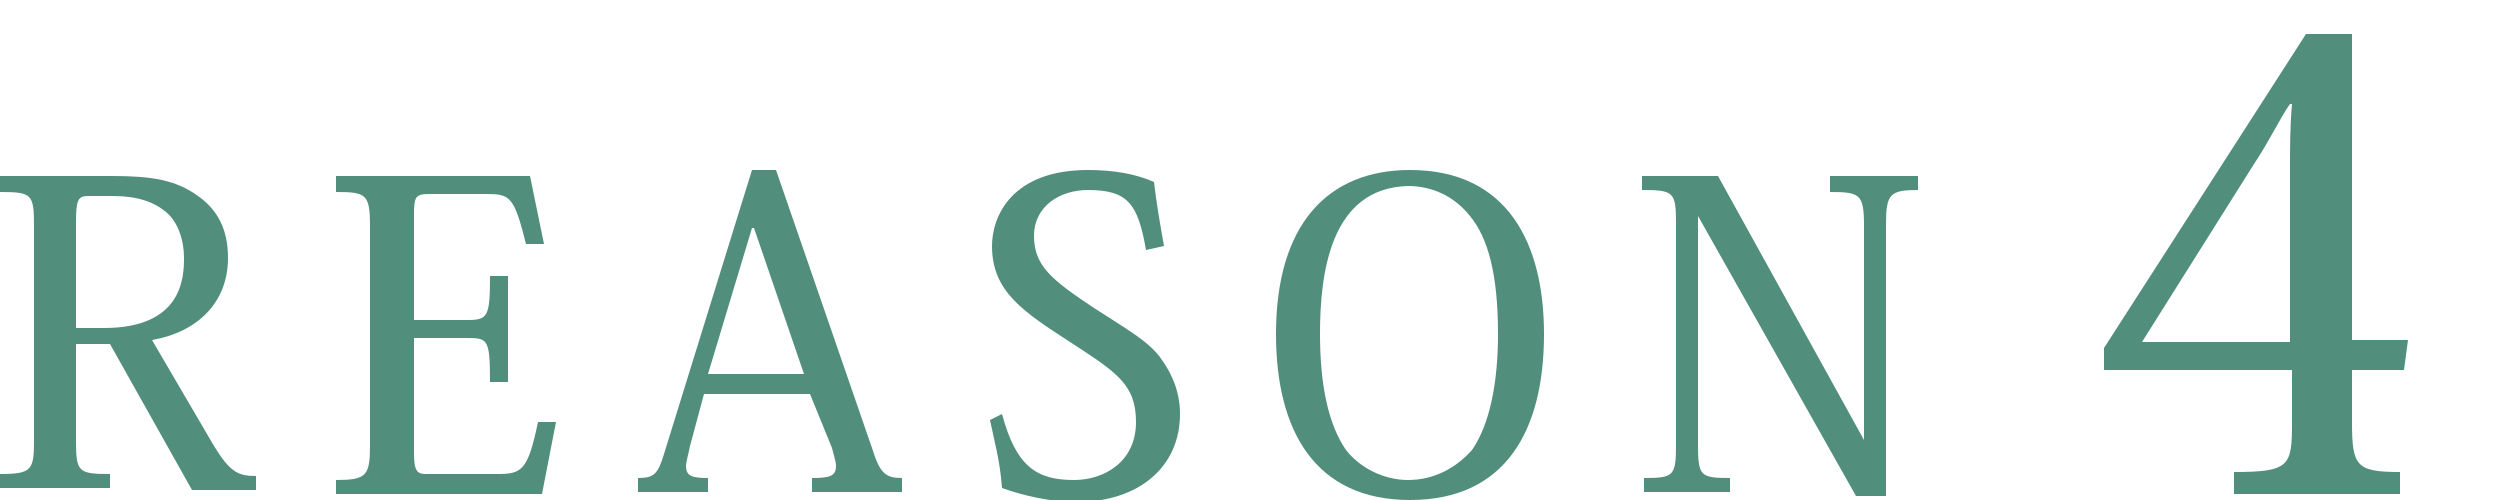
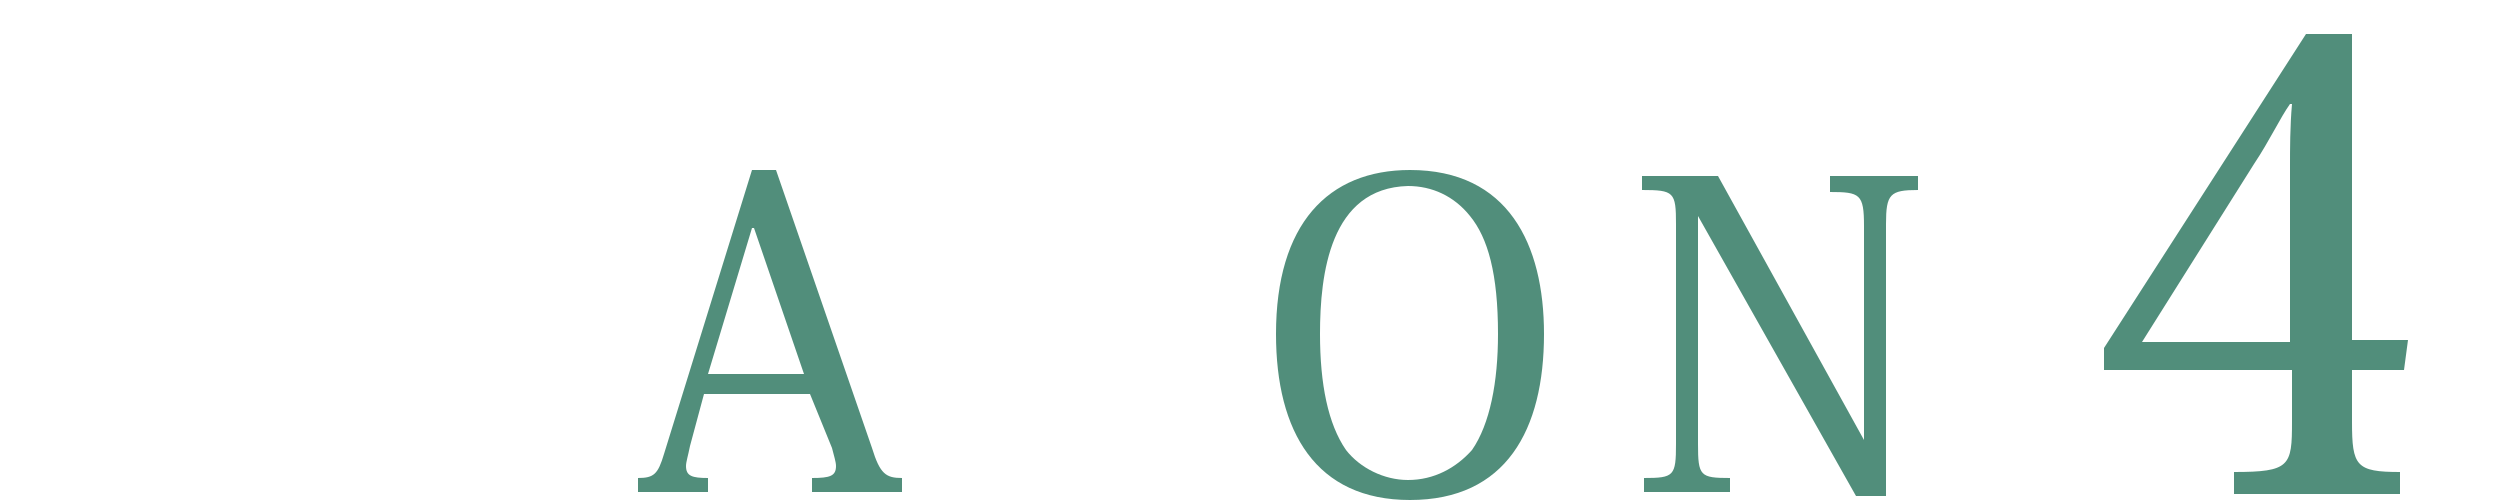
<svg xmlns="http://www.w3.org/2000/svg" version="1.1" id="レイヤー_1" x="0px" y="0px" viewBox="0 0 125 25" style="enable-background:new 0 0 125 25;" xml:space="preserve">
  <style type="text/css">
	.st0{fill:#518E7B;}
</style>
  <g>
-     <path class="st0" d="M5.6,8.8c2,0,3.2,0.2,4.3,1c1,0.7,1.5,1.7,1.5,3.1c0,2.2-1.5,3.7-3.8,4.1l3.1,5.3c0.8,1.3,1.2,1.5,2.1,1.5v0.7   H9.6l-4.1-7.3H3.8v4.8c0,1.6,0.1,1.7,1.7,1.7v0.7H0v-0.7c1.6,0,1.7-0.2,1.7-1.7V11.3c0-1.6-0.1-1.7-1.7-1.7V8.8H5.6z M4.4,9.8   c-0.5,0-0.6,0.2-0.6,1.3v5.3h1.4c3.9,0,4-2.5,4-3.5c0-0.9-0.3-1.8-0.9-2.3c-0.6-0.5-1.4-0.8-2.7-0.8H4.4z" />
-     <path class="st0" d="M27.1,24.7H16.8v-0.7c1.5,0,1.7-0.2,1.7-1.7V11.3c0-1.6-0.2-1.7-1.7-1.7V8.8h9.7l0.7,3.4h-0.9   c-0.6-2.4-0.8-2.5-2-2.5h-2.8c-0.7,0-0.8,0.1-0.8,1V16h2.7c1,0,1.1-0.2,1.1-2.2h0.9v5.3h-0.9c0-2.1-0.1-2.2-1.1-2.2h-2.7v5.8   c0,0.9,0.2,1,0.6,1h3.6c1.2,0,1.5-0.2,2-2.6h0.9L27.1,24.7z" />
    <path class="st0" d="M40.5,19.7h-5.3l-0.7,2.6c-0.1,0.5-0.2,0.8-0.2,1c0,0.5,0.3,0.6,1.1,0.6v0.7h-3.5v-0.7c0.8,0,1-0.2,1.3-1.2   l4.4-14.2h1.2l4.8,13.9c0.4,1.3,0.7,1.5,1.5,1.5v0.7h-4.5v-0.7c0.9,0,1.2-0.1,1.2-0.6c0-0.2-0.1-0.5-0.2-0.9L40.5,19.7z M40.2,18.7   l-2.5-7.3h-0.1l-2.2,7.3H40.2z" />
-     <path class="st0" d="M50.1,20.7c0.7,2.6,1.7,3.3,3.6,3.3c1.5,0,3.1-0.9,3.1-2.9c0-1.9-1-2.5-3.3-4c-2.3-1.5-3.9-2.5-3.9-4.8   c0-1.5,1-3.8,4.8-3.8c1.3,0,2.4,0.2,3.3,0.6c0.1,0.9,0.3,2.1,0.5,3.2l-0.9,0.2c-0.4-2.3-0.9-3-2.9-3c-1.4,0-2.7,0.8-2.7,2.3   c0,1.5,0.9,2.2,3,3.6c1.7,1.1,2.8,1.7,3.4,2.6c0.5,0.7,0.9,1.6,0.9,2.7c0,2.6-2,4.4-5.2,4.4c-1.2,0-2.6-0.3-3.7-0.7   c-0.1-1.4-0.4-2.4-0.6-3.4L50.1,20.7z" />
    <path class="st0" d="M63.8,16.7c0-5.5,2.6-8.2,6.7-8.2c4.9,0,6.7,3.7,6.7,8.2c0,4.8-1.9,8.3-6.7,8.3C65.8,25,63.8,21.6,63.8,16.7z    M66,16.7c0,2.5,0.4,4.5,1.3,5.8c0.7,0.9,1.9,1.5,3.1,1.5c1.3,0,2.4-0.6,3.2-1.5c0.9-1.3,1.3-3.4,1.3-5.8c0-3-0.5-4.8-1.4-5.9   c-0.8-1-1.9-1.5-3.1-1.5C66.5,9.4,66,13.7,66,16.7z" />
    <path class="st0" d="M85.9,8.8L93.2,22h0V11.3c0-1.6-0.2-1.7-1.7-1.7V8.8h4.4v0.7c-1.4,0-1.6,0.2-1.6,1.7v13.6h-1.5l-7.9-14h0v11.4   c0,1.6,0.1,1.7,1.6,1.7v0.7h-4.3v-0.7c1.5,0,1.6-0.1,1.6-1.7v-11c0-1.6-0.1-1.7-1.7-1.7V8.8H85.9z" />
    <path class="st0" d="M114.6,18.5h-9.4v-1.1l10.1-15.7h2.3v15.3h2.8l-0.2,1.5h-2.6v2.6c0,2.2,0.2,2.5,2.4,2.5v1.1h-8.3v-1.1   c2.8,0,2.9-0.3,2.9-2.5V18.5z M114.5,5.2c-0.5,0.7-1,1.8-1.8,3l-5.6,8.9h7.4V8.3c0-0.8,0-2,0.1-3.1H114.5z" />
  </g>
</svg>